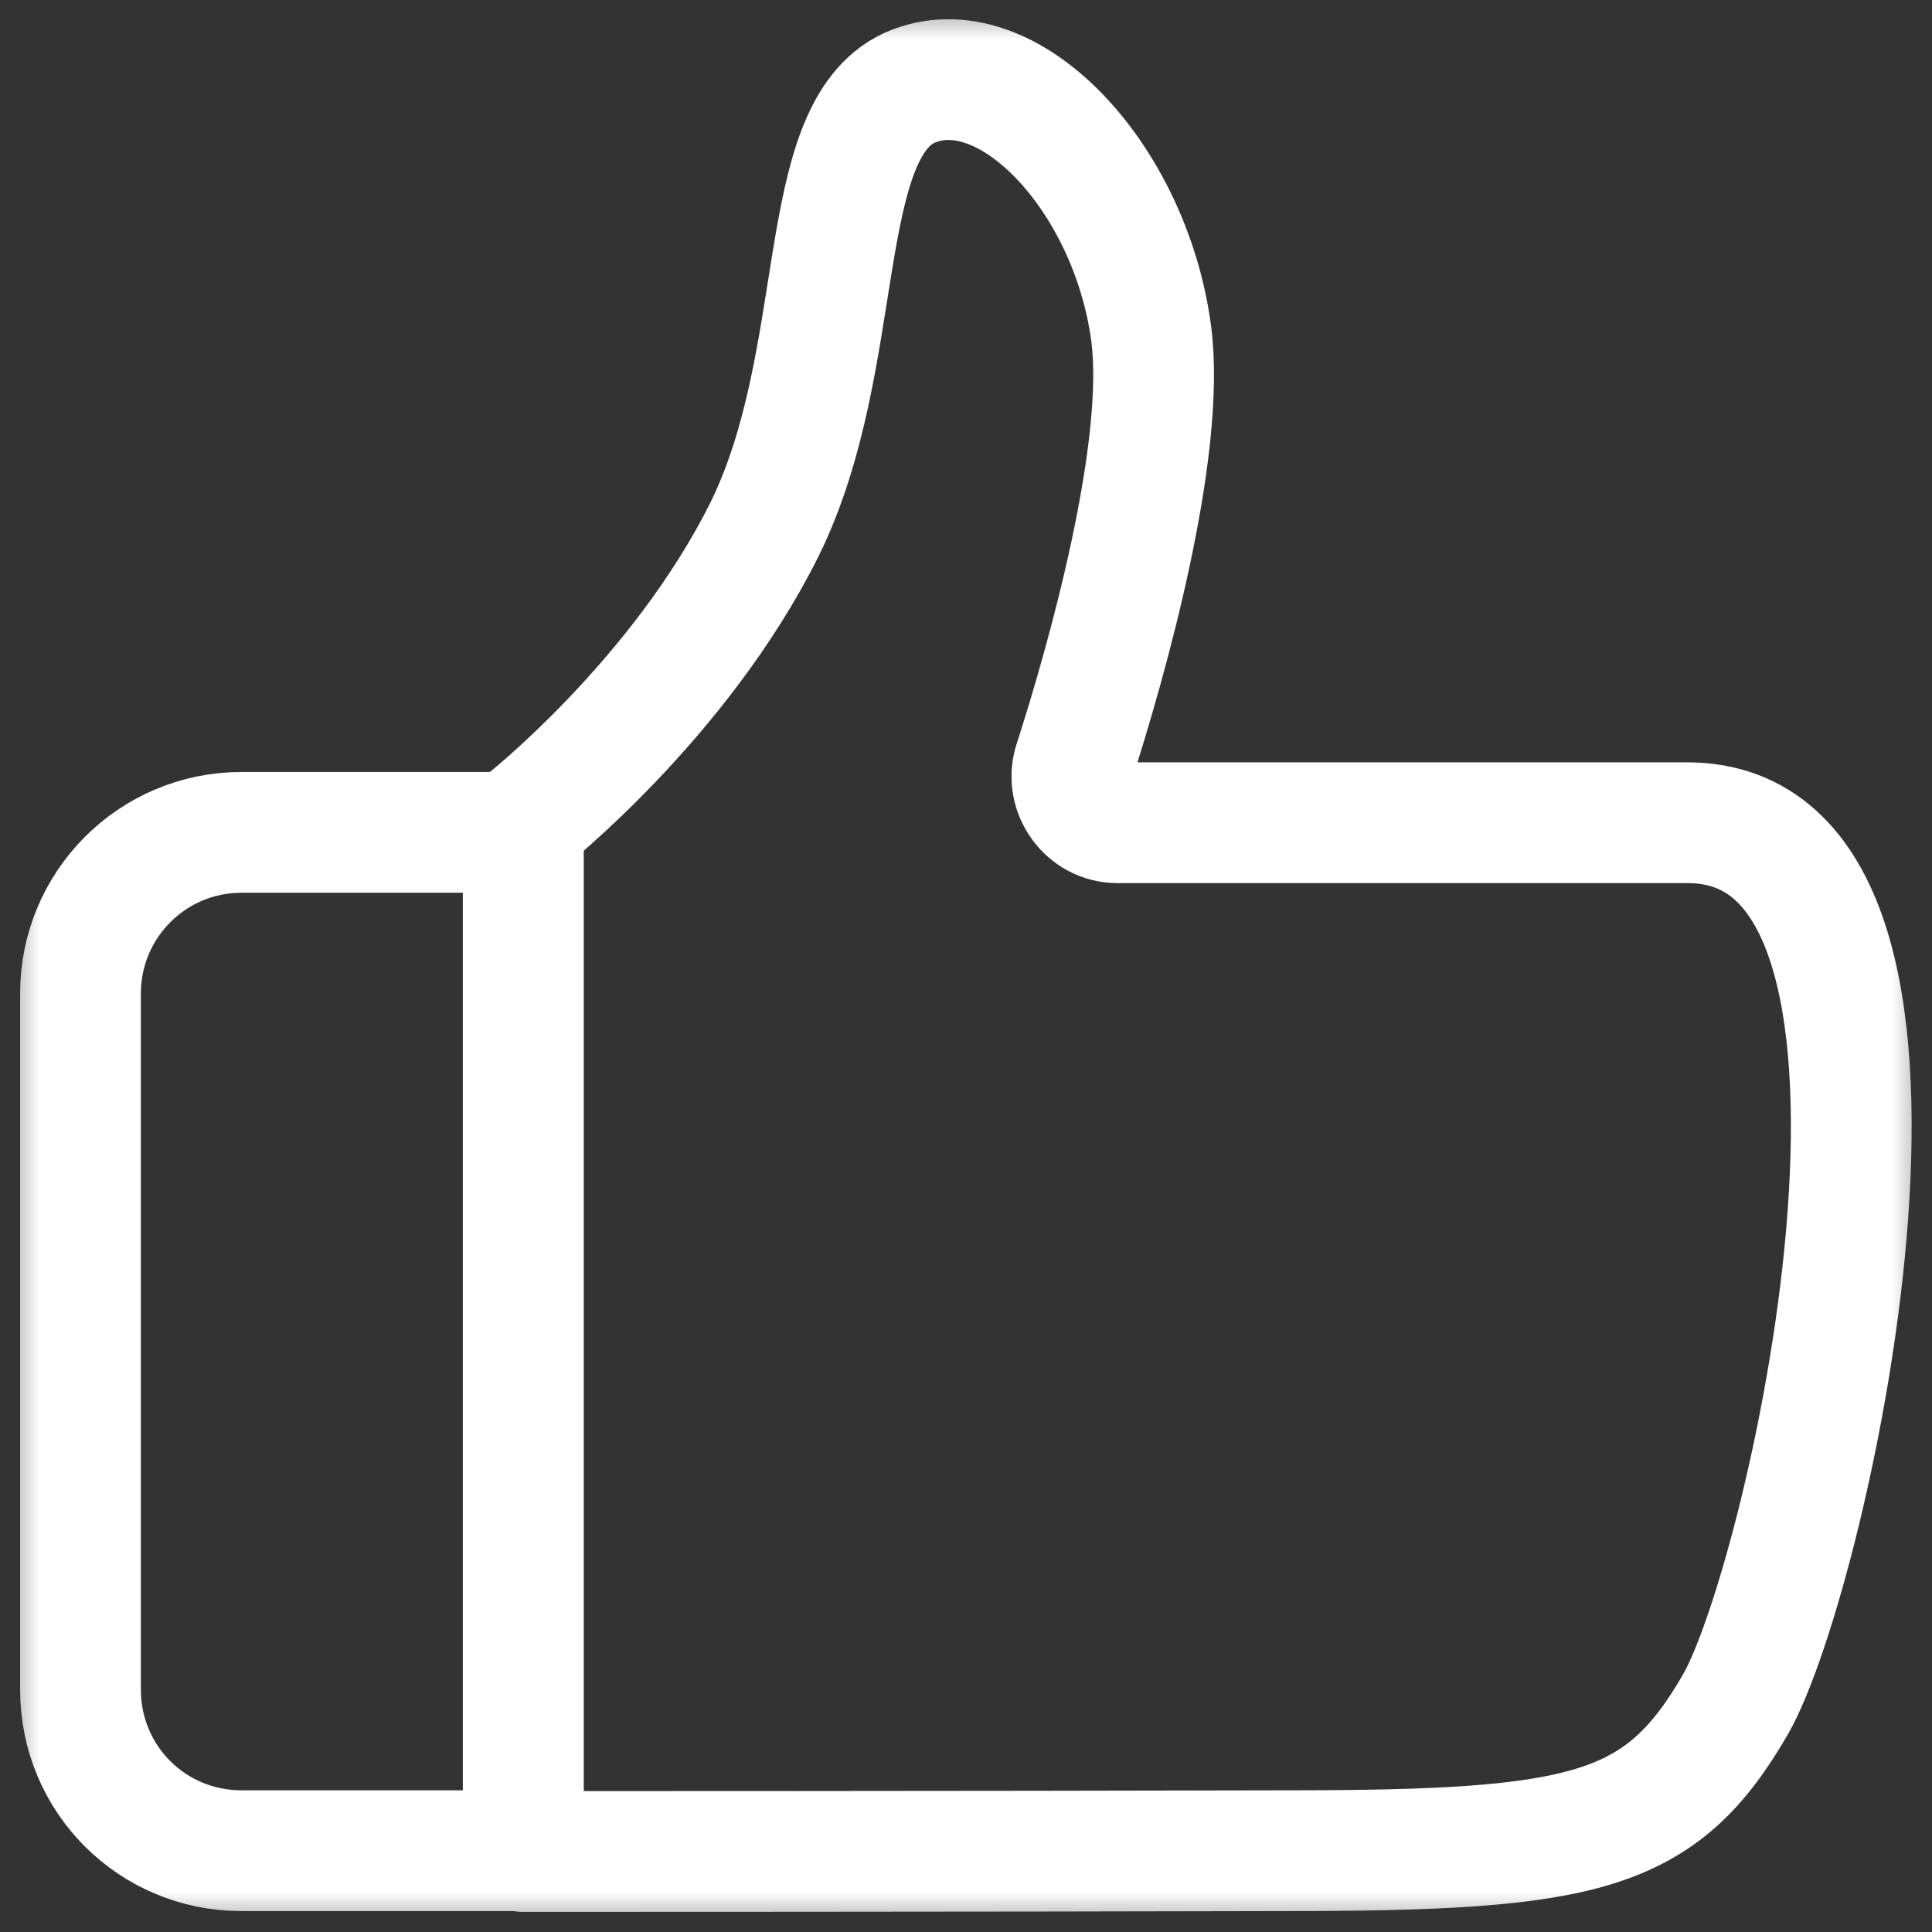
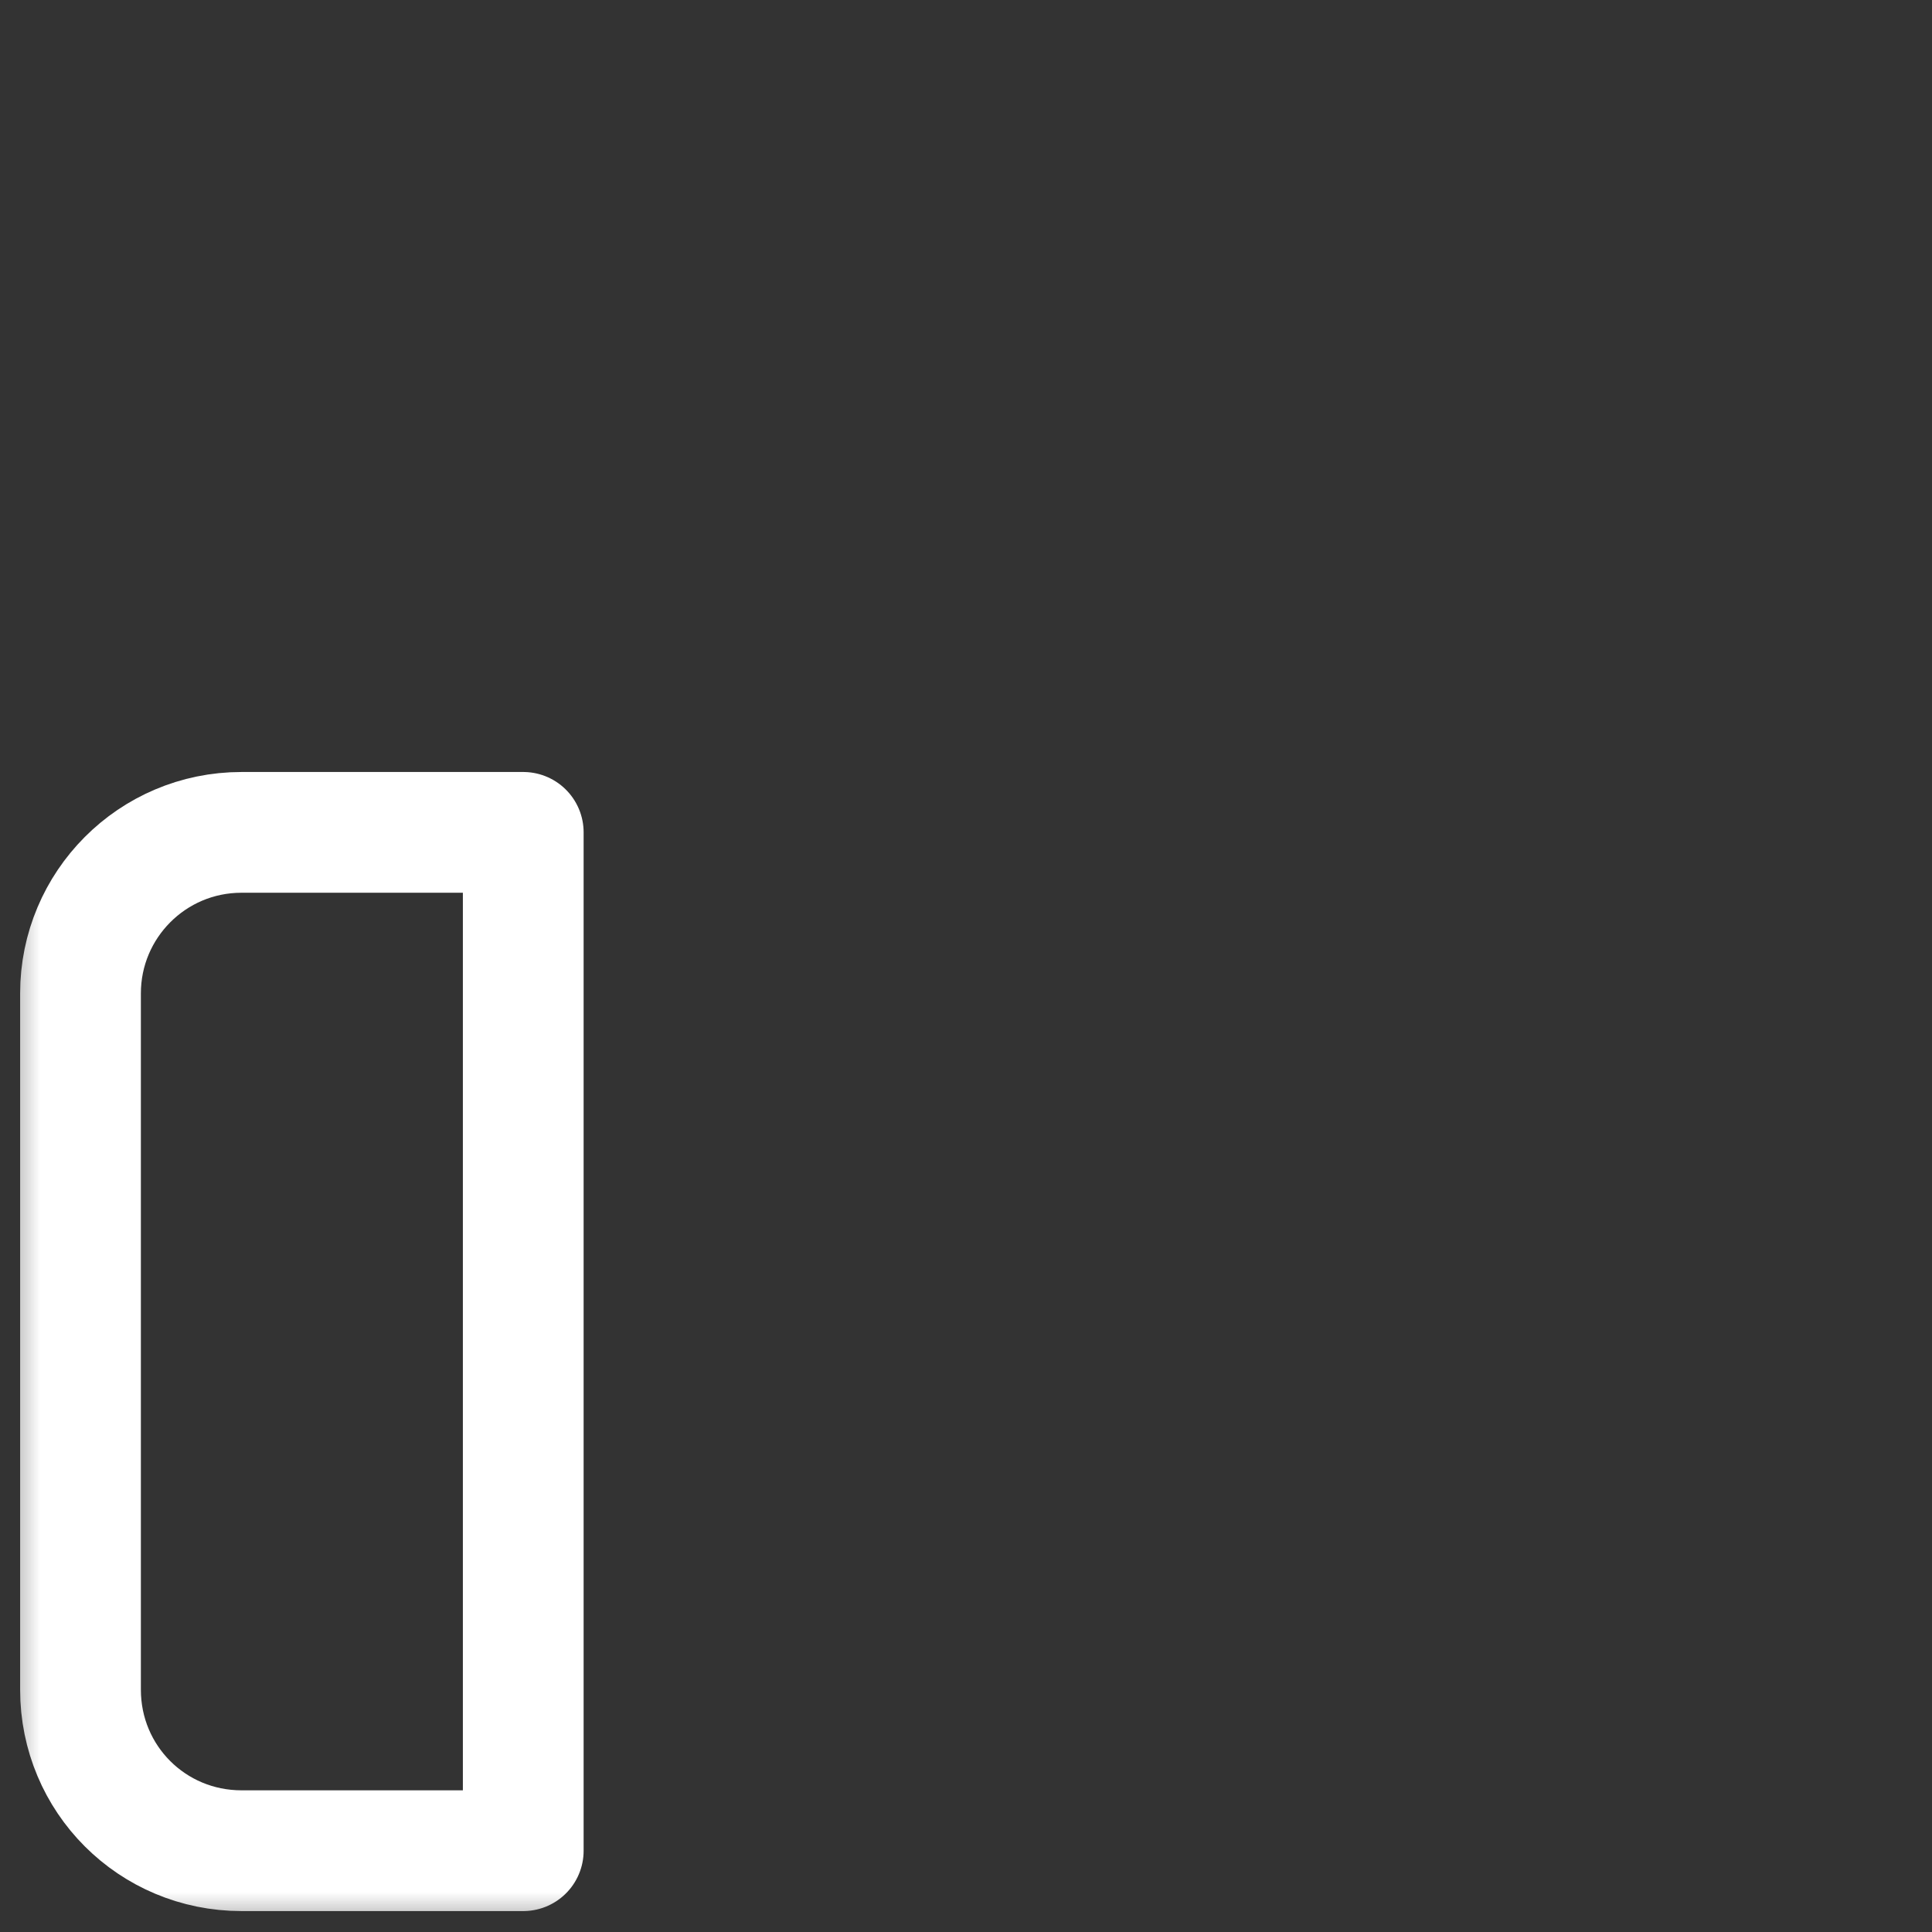
<svg xmlns="http://www.w3.org/2000/svg" xmlns:xlink="http://www.w3.org/1999/xlink" width="24px" height="24px" viewBox="0 0 24 24" version="1.1">
  <rect x="0" y="0" width="24" height="24" fill="#333333" stroke="none" />
  <title>ic_public_hand_thumbsup</title>
  <defs>
    <rect id="path-1" x="0" y="0" width="24" height="24" />
  </defs>
  <g id="页面-1" stroke="none" stroke-width="1" fill="none" fill-rule="evenodd">
    <g id="帮助中心备份" transform="translate(-84, -562)">
      <g id="ic_public_hand_thumbsup" transform="translate(84, 562)">
        <mask id="mask-2" fill="white">
          <use xlink:href="#path-1" />
        </mask>
        <g />
        <g id="编组" mask="url(#mask-2)">
          <g transform="translate(-0.004, -0.003)">
-             <path d="M0.004,11.993 C0.004,10.113 -0.006,8.233 0.004,6.363 C-0.006,5.453 0.104,4.543 0.334,3.673 C0.824,1.813 2.034,0.703 3.894,0.273 C4.824,0.073 5.784,-0.017 6.724,0.003 C10.324,0.003 13.924,0.003 17.524,0.003 C18.424,-0.007 19.334,0.093 20.214,0.303 C22.134,0.773 23.284,1.983 23.714,3.893 C23.914,4.793 24.004,5.713 23.994,6.643 C23.994,10.273 23.994,13.913 23.994,17.543 C24.004,18.443 23.904,19.343 23.694,20.213 C23.224,22.133 22.004,23.273 20.094,23.713 C19.164,23.913 18.214,24.003 17.254,23.993 C13.674,23.993 10.094,23.993 6.514,23.993 C5.594,24.003 4.694,23.893 3.804,23.683 C1.874,23.223 0.714,22.003 0.284,20.083 C0.064,19.113 0.004,18.133 0.004,17.143 C0.004,15.423 0.004,13.713 0.004,11.993 Z" id="path1" stroke="none" fill-opacity="0" fill="#FFFFFF" fill-rule="evenodd" />
            <circle id="path2" stroke="none" fill-opacity="0" fill="#FFFFFF" fill-rule="nonzero" cx="12.004" cy="12.003" r="12" />
            <path d="M6.504,10.343 L6.504,22.993 L3.004,22.993 C1.894,22.993 1.004,22.103 1.004,20.993 L1.004,12.343 C1.004,11.243 1.894,10.343 3.004,10.343 L6.504,10.343 Z" id="path3" stroke="none" fill-opacity="0" fill="#000000" fill-rule="nonzero" />
            <path d="M6.504,22.993 L3.004,22.993 C1.894,22.993 1.004,22.103 1.004,20.993 L1.004,12.343 C1.004,11.243 1.894,10.343 3.004,10.343 L6.504,10.343 L6.504,22.993 Z" id="path3" stroke="#FFFFFF" stroke-width="1.5" fill="none" stroke-linejoin="round" />
-             <path d="M15.974,22.993 C19.704,22.993 20.634,22.783 21.564,21.173 C22.484,19.563 24.564,10.223 20.964,10.223 C18.294,10.223 15.274,10.223 13.884,10.223 C13.504,10.223 13.234,9.843 13.344,9.483 C13.754,8.213 14.494,5.583 14.304,4.143 C14.044,2.193 12.504,0.563 11.304,1.093 C10.104,1.643 10.544,4.453 9.504,6.573 C8.444,8.703 6.504,10.223 6.504,10.223 L6.504,23.003 C6.504,23.003 12.254,23.003 15.974,22.993 Z" id="path4" stroke="none" fill-opacity="0" fill="#000000" fill-rule="nonzero" />
-             <path d="M21.564,21.173 C22.484,19.563 24.564,10.223 20.964,10.223 C18.294,10.223 15.274,10.223 13.884,10.223 C13.504,10.223 13.234,9.843 13.344,9.483 C13.754,8.213 14.494,5.583 14.304,4.143 C14.044,2.193 12.504,0.563 11.304,1.093 C10.104,1.643 10.544,4.453 9.504,6.573 C8.444,8.703 6.504,10.223 6.504,10.223 L6.504,23.003 C6.504,23.003 12.254,23.003 15.974,22.993 C19.704,22.993 20.634,22.783 21.564,21.173 Z" id="path4" stroke="#FFFFFF" stroke-width="1.5" fill="none" stroke-linejoin="round" />
            <g id="Clipped" stroke="none" stroke-width="1" fill="none" fill-rule="evenodd" transform="translate(1.004, 0.992)" stroke-linejoin="round" stroke-opacity="0">
              <g id="编组" stroke="#FFFFFF" stroke-width="1.5">
                <path d="M5.5,22.001 L2,22.001 C0.89,22.001 0,21.111 0,20.001 L0,11.351 C0,10.251 0.89,9.351 2,9.351 L5.5,9.351 L5.5,22.001 Z" id="path5" />
-                 <path d="M20.56,20.181 C21.48,18.571 23.56,9.231 19.96,9.231 C17.29,9.231 14.27,9.231 12.88,9.231 C12.5,9.231 12.23,8.851 12.34,8.491 C12.75,7.221 13.49,4.591 13.3,3.151 C13.04,1.201 11.5,-0.429 10.3,0.101 C9.1,0.651 9.54,3.461 8.5,5.581 C7.44,7.711 5.5,9.231 5.5,9.231 L5.5,22.011 C5.5,22.011 11.25,22.011 14.97,22.001 C18.7,22.001 19.63,21.791 20.56,20.181 Z" id="path6" />
              </g>
            </g>
          </g>
        </g>
      </g>
    </g>
  </g>
</svg>